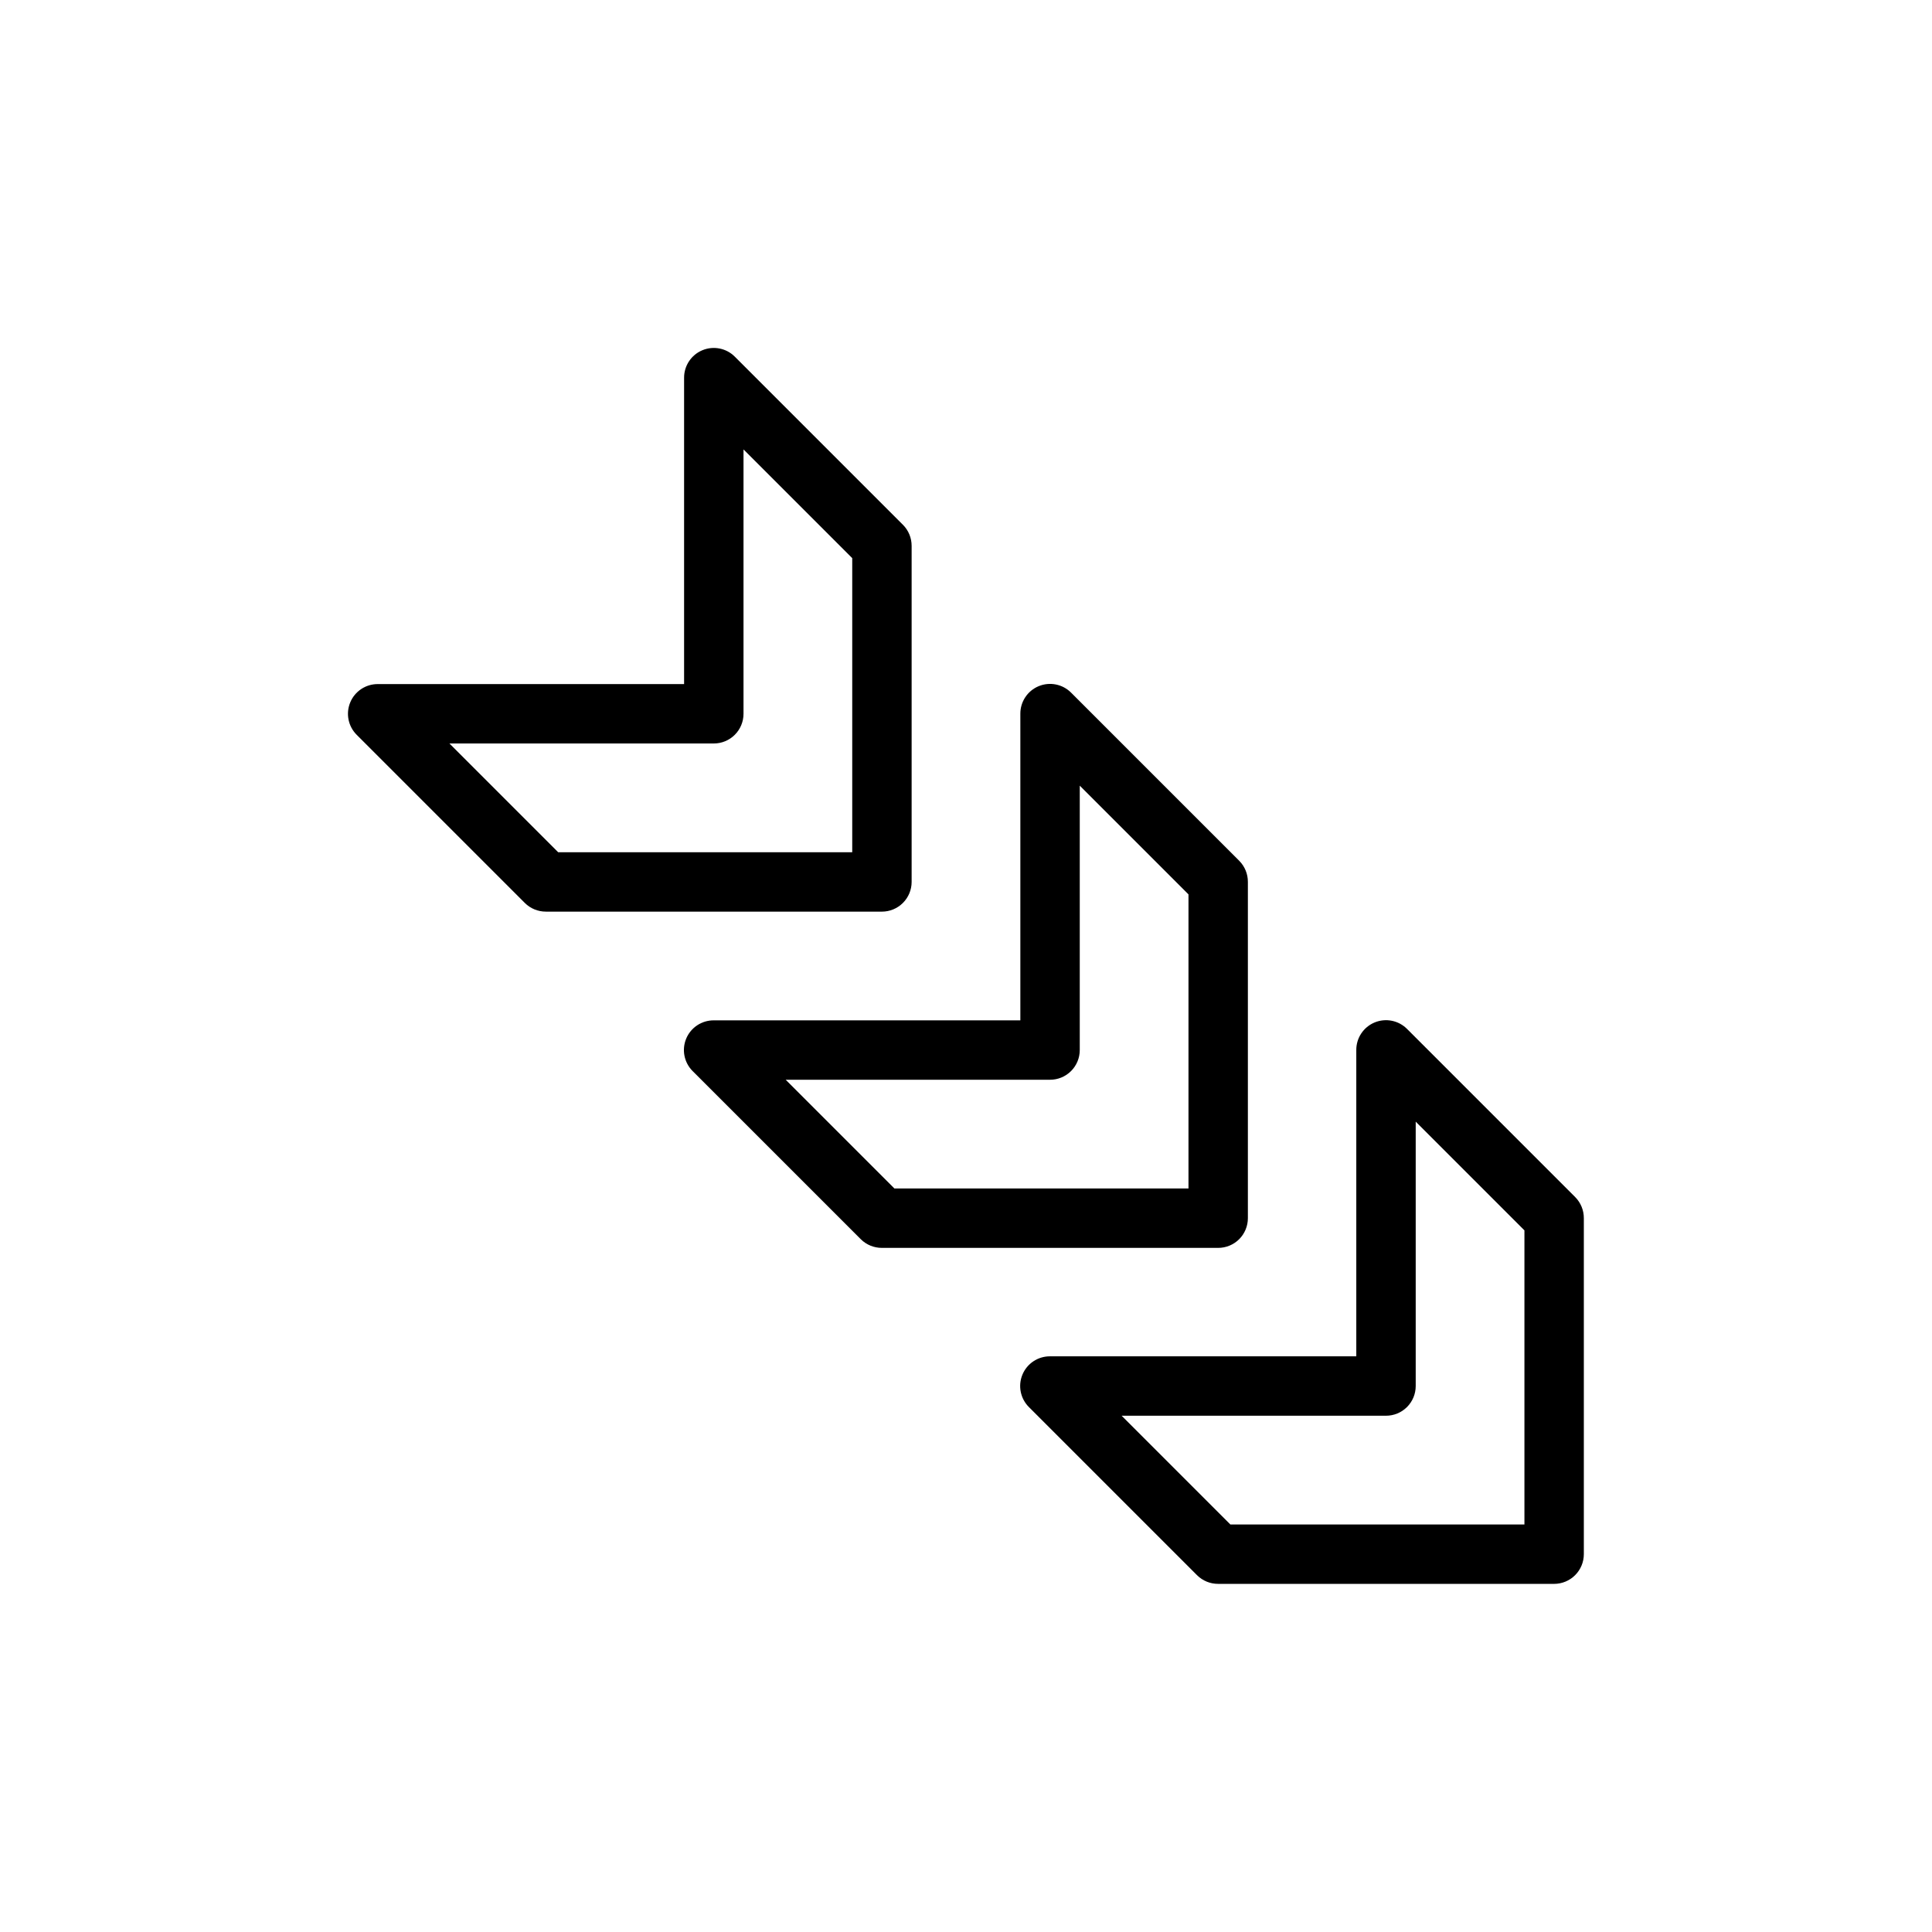
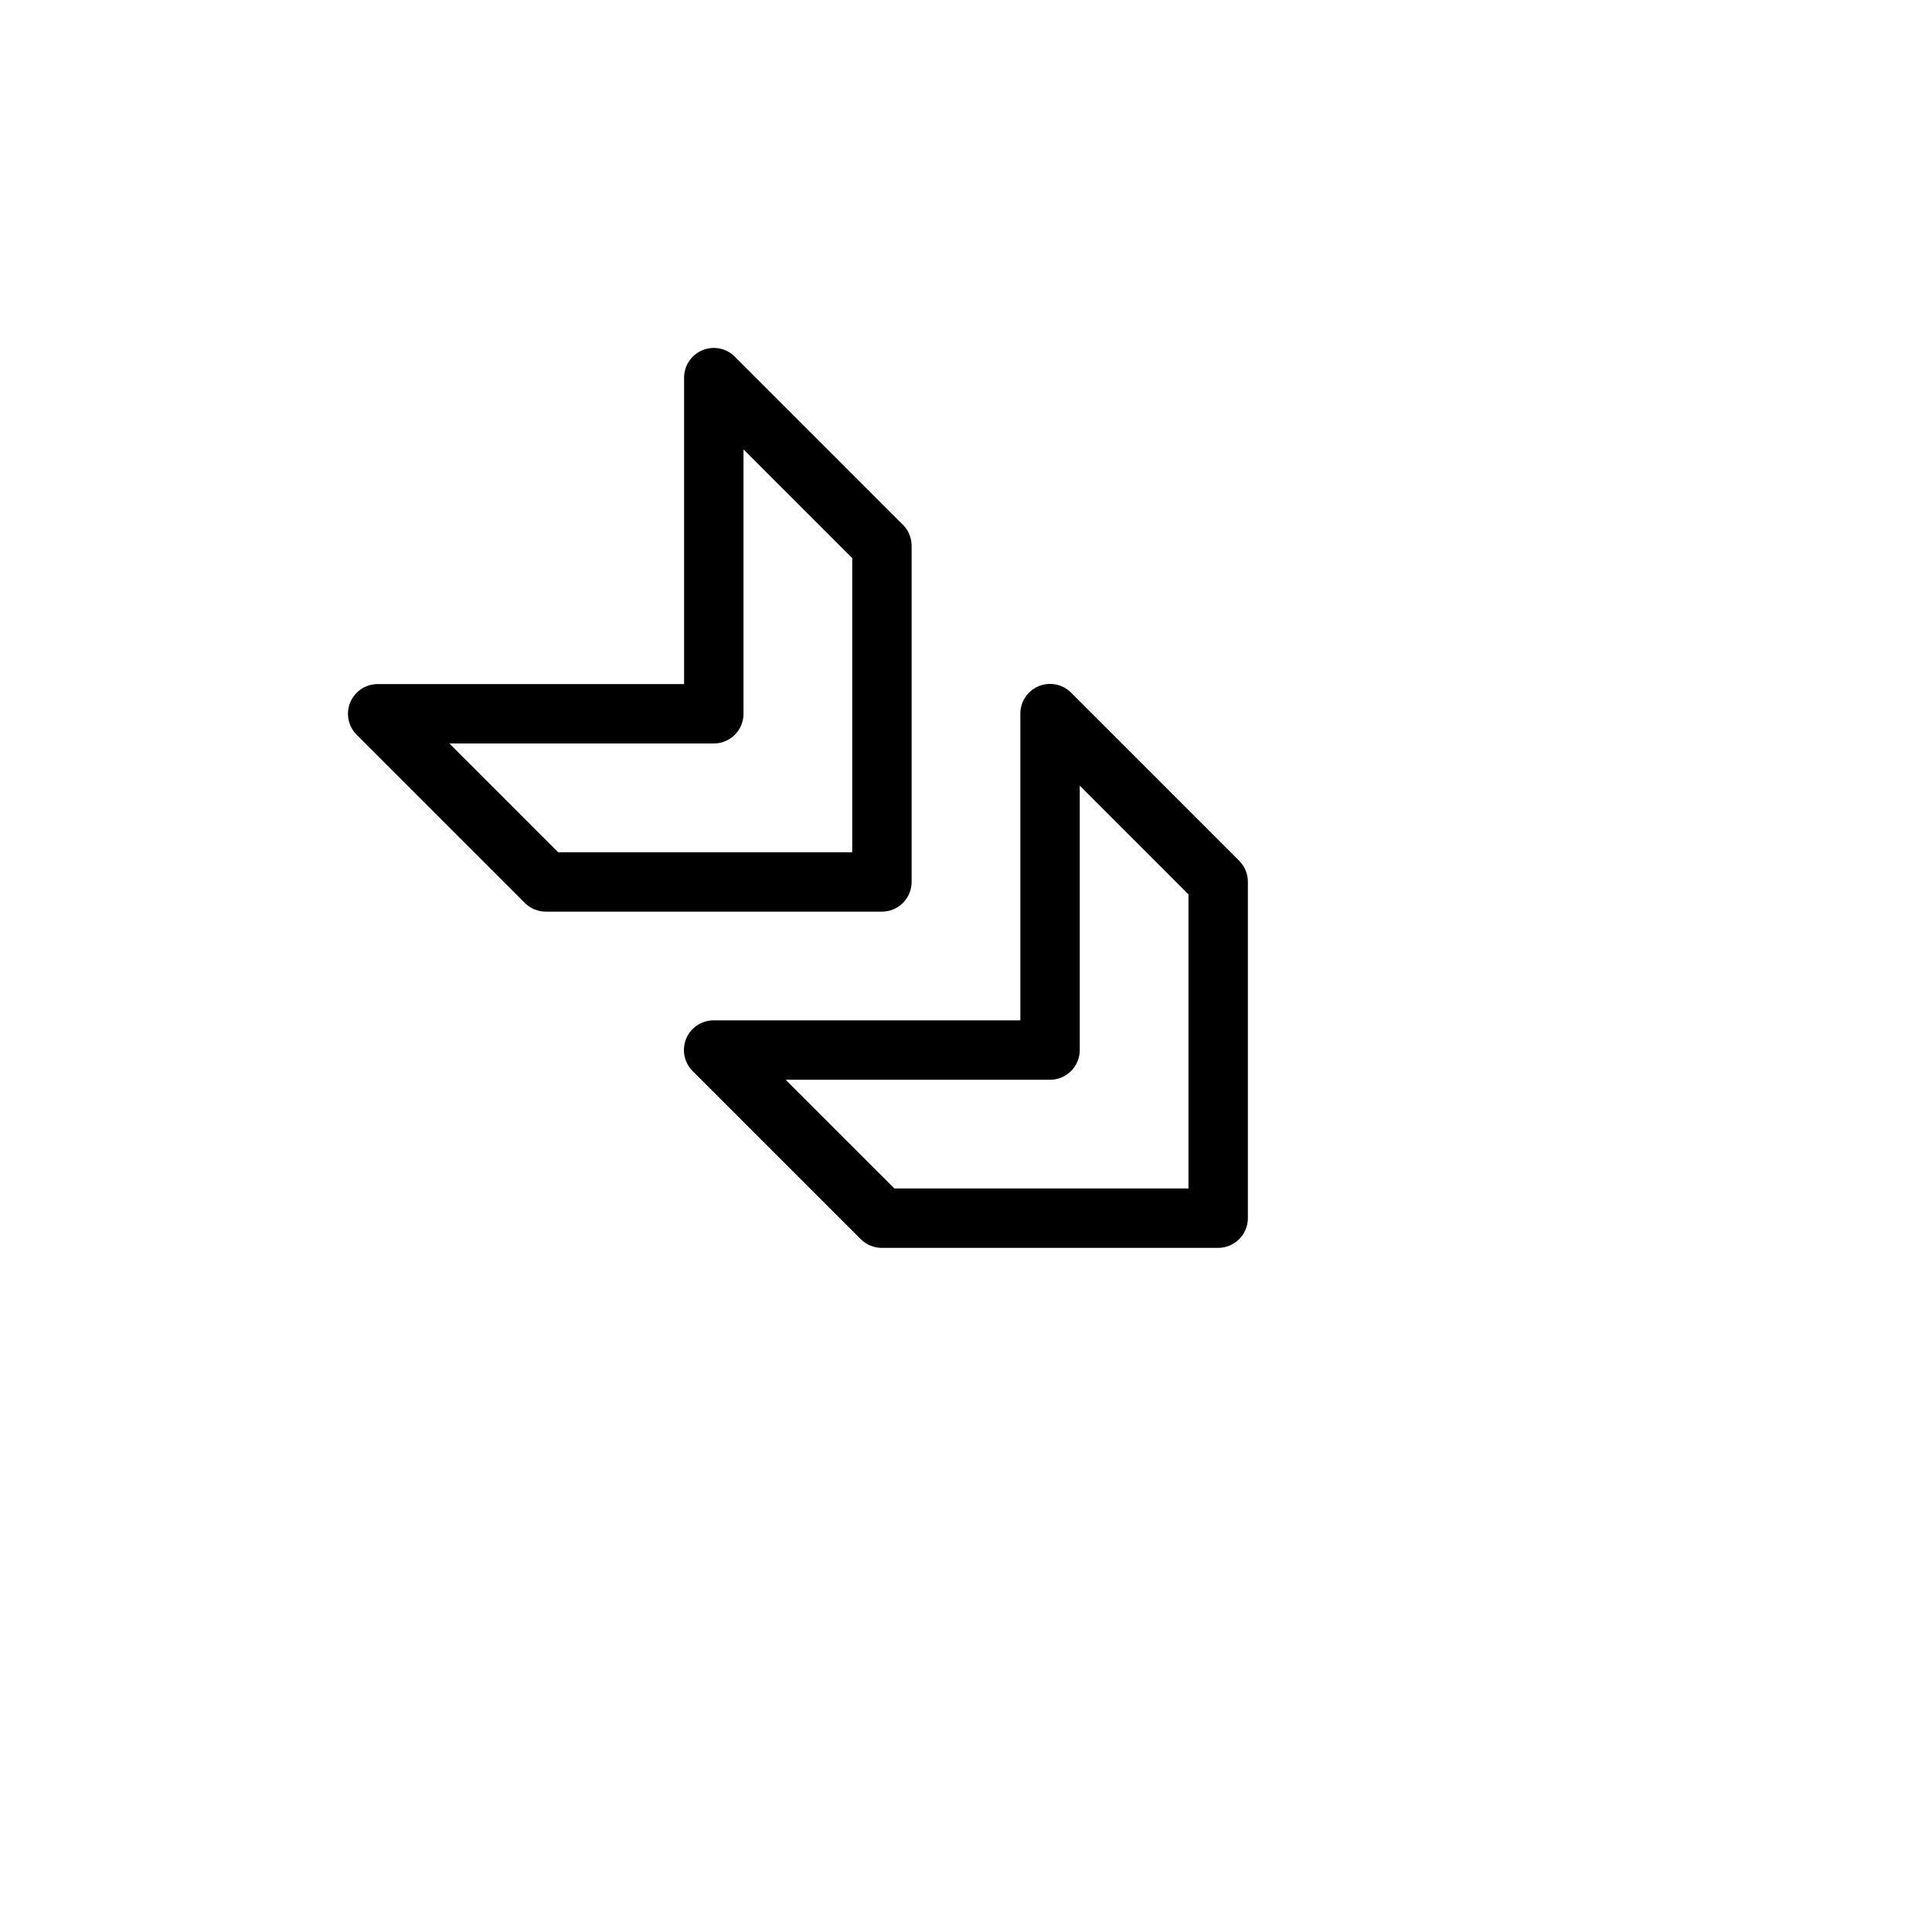
<svg xmlns="http://www.w3.org/2000/svg" fill="#000000" width="800px" height="800px" version="1.1" viewBox="144 144 512 512">
  <g>
-     <path d="m555.86 563.74h-89.031c-2.094 0.012-4.106-0.812-5.59-2.285l-44.555-44.555c-2.269-2.254-2.953-5.656-1.727-8.609 1.227-2.953 4.117-4.871 7.316-4.852h81.16v-81.16c-0.02-3.199 1.898-6.09 4.852-7.316 2.953-1.227 6.356-0.543 8.609 1.727l44.555 44.555c1.473 1.484 2.297 3.496 2.285 5.59v89.031c0 2.09-0.832 4.09-2.309 5.566-1.477 1.477-3.477 2.309-5.566 2.309zm-85.805-15.742h77.934v-77.938l-28.812-28.812v70.062c0 2.09-0.828 4.09-2.305 5.566s-3.477 2.305-5.566 2.305h-70.062z" />
-     <path d="m466.83 474.7h-89.113c-2.09 0.012-4.102-0.809-5.586-2.281l-44.555-44.555h-0.004c-2.269-2.254-2.953-5.656-1.727-8.609 1.227-2.953 4.121-4.871 7.316-4.852h81.242v-81.242c-0.02-3.195 1.898-6.09 4.852-7.316 2.953-1.227 6.356-0.543 8.609 1.727l44.555 44.555v0.004c1.473 1.484 2.293 3.496 2.281 5.586v89.113c0 2.086-0.828 4.09-2.305 5.566-1.477 1.477-3.481 2.305-5.566 2.305zm-85.805-15.742h77.934v-77.934l-28.812-28.812v70.062c0 2.086-0.828 4.09-2.305 5.566s-3.481 2.305-5.566 2.305h-70.062z" />
+     <path d="m466.83 474.7h-89.113c-2.09 0.012-4.102-0.809-5.586-2.281l-44.555-44.555h-0.004c-2.269-2.254-2.953-5.656-1.727-8.609 1.227-2.953 4.121-4.871 7.316-4.852h81.242v-81.242c-0.02-3.195 1.898-6.09 4.852-7.316 2.953-1.227 6.356-0.543 8.609 1.727l44.555 44.555c1.473 1.484 2.293 3.496 2.281 5.586v89.113c0 2.086-0.828 4.09-2.305 5.566-1.477 1.477-3.481 2.305-5.566 2.305zm-85.805-15.742h77.934v-77.934l-28.812-28.812v70.062c0 2.086-0.828 4.09-2.305 5.566s-3.481 2.305-5.566 2.305h-70.062z" />
    <path d="m377.72 385.59h-89.031c-2.094 0.012-4.102-0.809-5.59-2.285l-44.555-44.555c-2.269-2.25-2.953-5.652-1.727-8.609 1.227-2.953 4.117-4.871 7.316-4.852h81.16v-81.16c-0.02-3.199 1.898-6.09 4.852-7.316 2.957-1.227 6.359-0.543 8.609 1.727l44.555 44.555c1.477 1.488 2.297 3.496 2.285 5.59v89.031c0 2.09-0.832 4.094-2.309 5.566-1.473 1.477-3.477 2.309-5.566 2.309zm-85.805-15.742h77.934v-77.934l-28.812-28.812v70.062-0.004c0 2.09-0.828 4.09-2.305 5.566-1.477 1.477-3.477 2.305-5.566 2.305h-70.062z" />
  </g>
</svg>